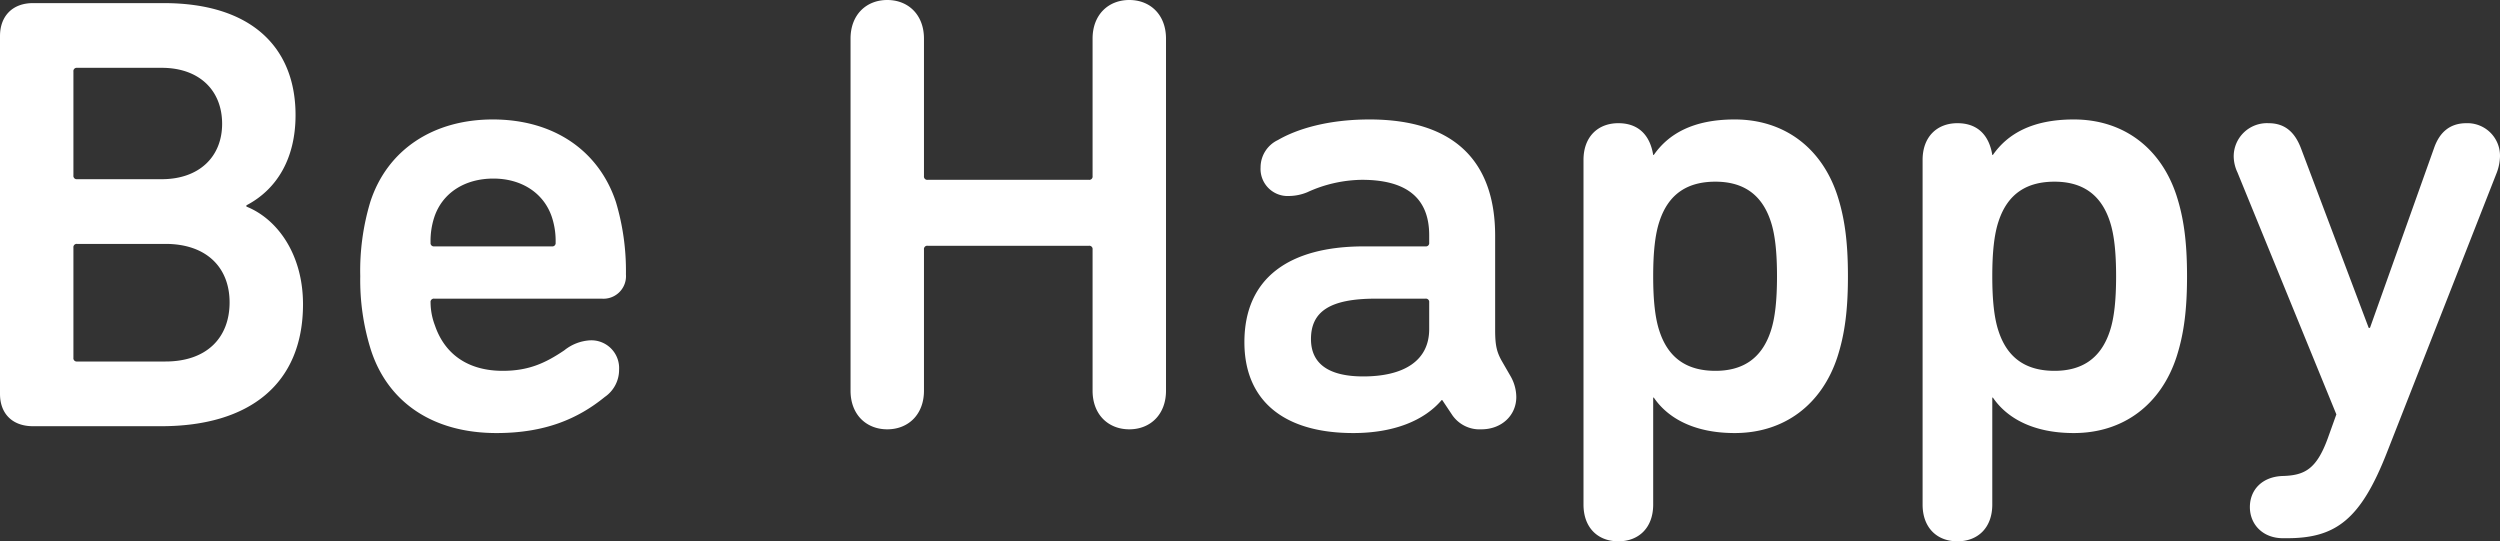
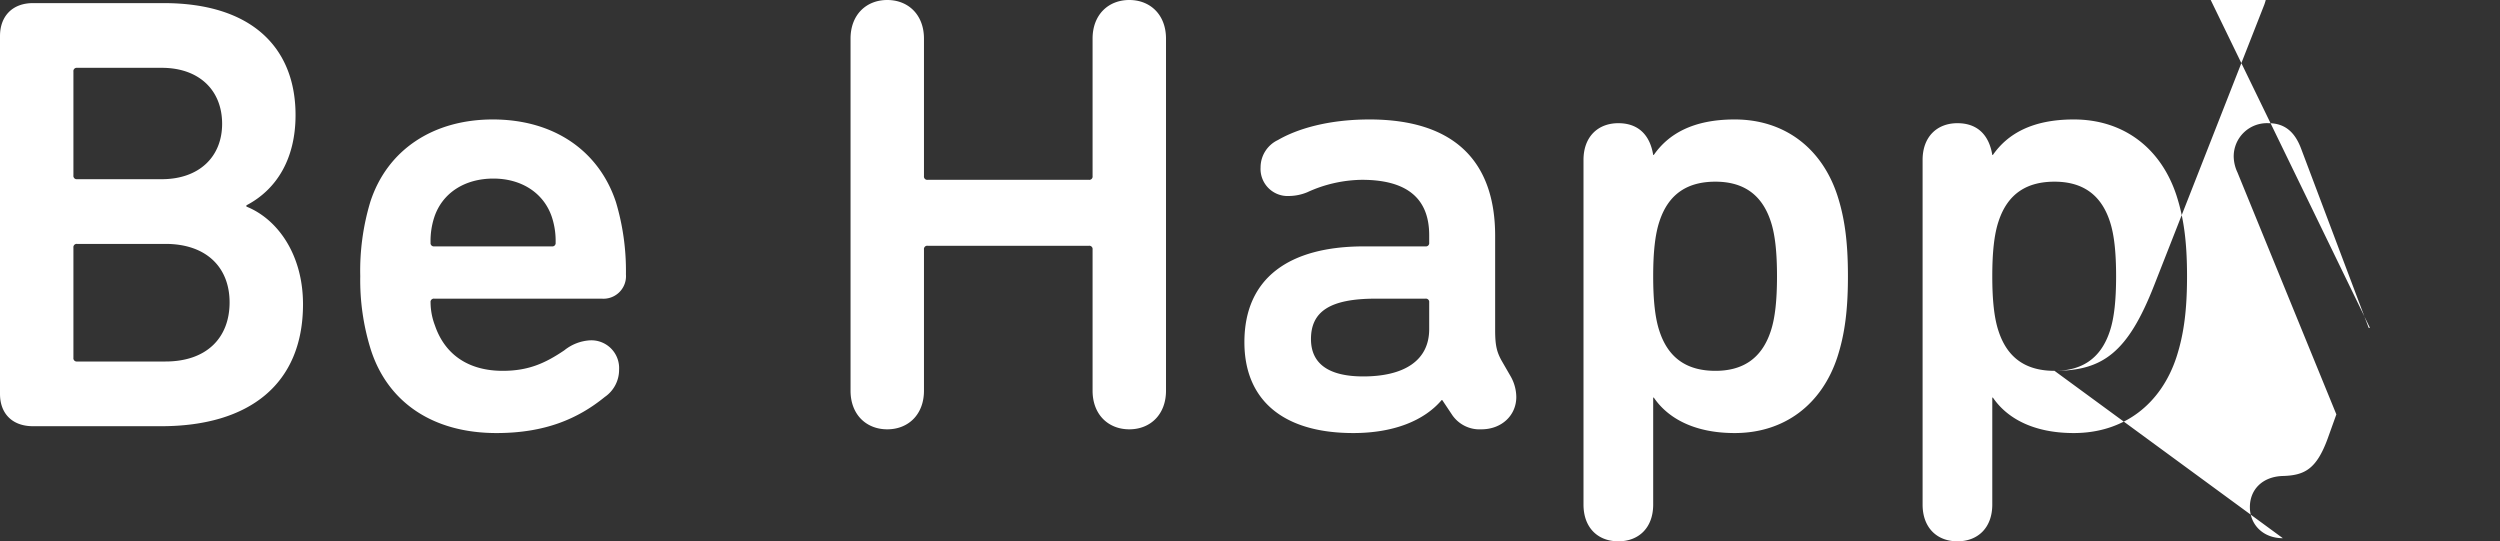
<svg xmlns="http://www.w3.org/2000/svg" width="522.34" height="113.1" viewBox="0 0 522.34 113.1">
  <rect x="0" y="0" width="522.34" height="113.1" fill="#333333" stroke="none" />
-   <path id="Path_976" data-name="Path 976" d="M9.75-6.76C9.75-2.6,12.35,0,16.64,0H43.42C61.88,0,73.06-8.84,73.06-25.48c0-10.4-5.33-17.81-11.83-20.41v-.26C67.47-49.4,71.5-55.77,71.5-65c0-14.04-9.1-23.4-27.56-23.4H16.64c-4.29,0-6.89,2.73-6.89,6.89ZM25.87-51.61a.689.689,0,0,1-.78-.78V-74.1a.689.689,0,0,1,.78-.78H43.55c7.8,0,12.61,4.68,12.61,11.7,0,6.89-4.81,11.57-12.61,11.57ZM25.09-14.3V-37.31a.689.689,0,0,1,.78-.78H44.33c8.58,0,13.39,4.94,13.39,12.22,0,7.41-4.81,12.35-13.39,12.35H25.87A.689.689,0,0,1,25.09-14.3Zm88.4,15.73c10.14,0,17.03-2.99,22.62-7.54a6.862,6.862,0,0,0,2.99-5.72,5.8,5.8,0,0,0-6.11-6.11,9.429,9.429,0,0,0-5.33,2.08c-4.03,2.73-7.54,4.29-12.87,4.29-7.15,0-12.09-3.38-14.17-9.49a13.775,13.775,0,0,1-.91-4.81.689.689,0,0,1,.78-.78h34.97a4.71,4.71,0,0,0,5.07-5.07,50.243,50.243,0,0,0-2.08-15.08c-3.51-10.66-12.87-17.29-25.74-17.29-12.48,0-22.1,6.37-25.61,17.29a49.92,49.92,0,0,0-2.08,15.47,48.584,48.584,0,0,0,2.21,15.34C90.74-5.07,100.1,1.43,113.49,1.43Zm12.35-39.78a.689.689,0,0,1-.78.78H100.49a.689.689,0,0,1-.78-.78,15.908,15.908,0,0,1,.78-5.33c1.69-5.07,6.37-8.06,12.35-8.06,5.85,0,10.53,2.99,12.22,8.06A15.908,15.908,0,0,1,125.84-38.35ZM187.46-7.41c0,4.94,3.25,8.06,7.67,8.06s7.67-3.12,7.67-8.06V-36.92a.689.689,0,0,1,.78-.78h33.67a.689.689,0,0,1,.78.78V-7.41c0,4.94,3.25,8.06,7.67,8.06s7.67-3.12,7.67-8.06V-80.99c0-4.94-3.25-8.06-7.67-8.06s-7.67,3.12-7.67,8.06v28.73a.689.689,0,0,1-.78.78H203.58a.689.689,0,0,1-.78-.78V-80.99c0-4.94-3.25-8.06-7.67-8.06s-7.67,3.12-7.67,8.06ZM325.39-10.4l-1.95-3.38c-.91-1.69-1.3-2.99-1.3-6.24V-39.78c0-15.47-8.45-24.31-26.26-24.31-8.58,0-15.08,1.95-19.11,4.29a6.322,6.322,0,0,0-3.64,5.72,5.663,5.663,0,0,0,5.98,5.98,10.3,10.3,0,0,0,3.77-.78,28.038,28.038,0,0,1,11.44-2.6c9.88,0,14.04,4.29,14.04,11.57v1.56a.689.689,0,0,1-.78.78H294.71c-15.47,0-24.96,6.5-24.96,20.02,0,11.96,7.93,18.98,22.75,18.98,8.45,0,14.82-2.6,18.46-6.89h.13l2.08,3.12A6.919,6.919,0,0,0,319.28.65c4.16,0,7.28-2.86,7.28-6.76A8.89,8.89,0,0,0,325.39-10.4Zm-30.81,0c-7.15,0-10.92-2.6-10.92-7.8,0-5.72,3.9-8.45,13.52-8.45h10.4a.689.689,0,0,1,.78.78v5.59C308.36-13.65,303.03-10.4,294.58-10.4Zm53.3,34.45c4.29,0,7.28-2.86,7.28-7.67V-5.98h.13c2.73,4.03,8.06,7.41,16.9,7.41,10.4,0,18.2-5.98,21.45-15.86,1.56-4.81,2.21-9.88,2.21-16.9s-.65-12.09-2.21-16.9c-3.25-9.88-11.05-15.86-21.45-15.86-8.84,0-13.91,3.12-16.9,7.41h-.13c-.65-4.03-2.99-6.63-7.28-6.63s-7.28,2.86-7.28,7.67V16.38C340.6,21.19,343.59,24.05,347.88,24.05Zm20.28-35.62c-5.59,0-9.75-2.34-11.7-8.32-.91-2.73-1.3-6.5-1.3-11.44s.39-8.71,1.3-11.44c1.95-5.98,6.11-8.32,11.7-8.32,5.46,0,9.62,2.34,11.57,8.32.91,2.73,1.3,6.5,1.3,11.44s-.39,8.71-1.3,11.44C377.78-13.91,373.62-11.57,368.16-11.57Zm50.57,35.62c4.29,0,7.28-2.86,7.28-7.67V-5.98h.13c2.73,4.03,8.06,7.41,16.9,7.41,10.4,0,18.2-5.98,21.45-15.86,1.56-4.81,2.21-9.88,2.21-16.9s-.65-12.09-2.21-16.9c-3.25-9.88-11.05-15.86-21.45-15.86-8.84,0-13.91,3.12-16.9,7.41h-.13c-.65-4.03-2.99-6.63-7.28-6.63s-7.28,2.86-7.28,7.67V16.38C411.45,21.19,414.44,24.05,418.73,24.05Zm20.28-35.62c-5.59,0-9.75-2.34-11.7-8.32-.91-2.73-1.3-6.5-1.3-11.44s.39-8.71,1.3-11.44c1.95-5.98,6.11-8.32,11.7-8.32,5.46,0,9.62,2.34,11.57,8.32.91,2.73,1.3,6.5,1.3,11.44s-.39,8.71-1.3,11.44C448.63-13.91,444.47-11.57,439.01-11.57ZM487.63,23.4c10.14,0,15.34-3.9,20.8-17.81l23.01-58.63a10.381,10.381,0,0,0,.65-3.38,6.8,6.8,0,0,0-7.02-6.89c-3.38,0-5.59,1.82-6.76,5.2L504.92-20.54h-.26L490.49-58.11c-1.3-3.38-3.38-5.2-6.76-5.2a6.948,6.948,0,0,0-7.28,6.89,8.006,8.006,0,0,0,.78,3.38L497.9-2.47,496.08,2.6c-2.34,6.37-4.81,7.67-9.36,7.8-4.29.13-6.89,2.86-6.89,6.5s2.73,6.5,6.89,6.5Z" transform="translate(-9.75 89.05)" fill="#fff" />
+   <path id="Path_976" data-name="Path 976" d="M9.75-6.76C9.75-2.6,12.35,0,16.64,0H43.42C61.88,0,73.06-8.84,73.06-25.48c0-10.4-5.33-17.81-11.83-20.41v-.26C67.47-49.4,71.5-55.77,71.5-65c0-14.04-9.1-23.4-27.56-23.4H16.64c-4.29,0-6.89,2.73-6.89,6.89ZM25.87-51.61a.689.689,0,0,1-.78-.78V-74.1a.689.689,0,0,1,.78-.78H43.55c7.8,0,12.61,4.68,12.61,11.7,0,6.89-4.81,11.57-12.61,11.57ZM25.09-14.3V-37.31a.689.689,0,0,1,.78-.78H44.33c8.58,0,13.39,4.94,13.39,12.22,0,7.41-4.81,12.35-13.39,12.35H25.87A.689.689,0,0,1,25.09-14.3Zm88.4,15.73c10.14,0,17.03-2.99,22.62-7.54a6.862,6.862,0,0,0,2.99-5.72,5.8,5.8,0,0,0-6.11-6.11,9.429,9.429,0,0,0-5.33,2.08c-4.03,2.73-7.54,4.29-12.87,4.29-7.15,0-12.09-3.38-14.17-9.49a13.775,13.775,0,0,1-.91-4.81.689.689,0,0,1,.78-.78h34.97a4.71,4.71,0,0,0,5.07-5.07,50.243,50.243,0,0,0-2.08-15.08c-3.51-10.66-12.87-17.29-25.74-17.29-12.48,0-22.1,6.37-25.61,17.29a49.92,49.92,0,0,0-2.08,15.47,48.584,48.584,0,0,0,2.21,15.34C90.74-5.07,100.1,1.43,113.49,1.43Zm12.35-39.78a.689.689,0,0,1-.78.78H100.49a.689.689,0,0,1-.78-.78,15.908,15.908,0,0,1,.78-5.33c1.69-5.07,6.37-8.06,12.35-8.06,5.85,0,10.53,2.99,12.22,8.06A15.908,15.908,0,0,1,125.84-38.35ZM187.46-7.41c0,4.94,3.25,8.06,7.67,8.06s7.67-3.12,7.67-8.06V-36.92a.689.689,0,0,1,.78-.78h33.67a.689.689,0,0,1,.78.78V-7.41c0,4.94,3.25,8.06,7.67,8.06s7.67-3.12,7.67-8.06V-80.99c0-4.94-3.25-8.06-7.67-8.06s-7.67,3.12-7.67,8.06v28.73a.689.689,0,0,1-.78.78H203.58a.689.689,0,0,1-.78-.78V-80.99c0-4.94-3.25-8.06-7.67-8.06s-7.67,3.12-7.67,8.06ZM325.39-10.4l-1.95-3.38c-.91-1.69-1.3-2.99-1.3-6.24V-39.78c0-15.47-8.45-24.31-26.26-24.31-8.58,0-15.08,1.95-19.11,4.29a6.322,6.322,0,0,0-3.64,5.72,5.663,5.663,0,0,0,5.98,5.98,10.3,10.3,0,0,0,3.77-.78,28.038,28.038,0,0,1,11.44-2.6c9.88,0,14.04,4.29,14.04,11.57v1.56a.689.689,0,0,1-.78.78H294.71c-15.47,0-24.96,6.5-24.96,20.02,0,11.96,7.93,18.98,22.75,18.98,8.45,0,14.82-2.6,18.46-6.89h.13l2.08,3.12A6.919,6.919,0,0,0,319.28.65c4.16,0,7.28-2.86,7.28-6.76A8.89,8.89,0,0,0,325.39-10.4Zm-30.81,0c-7.15,0-10.92-2.6-10.92-7.8,0-5.72,3.9-8.45,13.52-8.45h10.4a.689.689,0,0,1,.78.78v5.59C308.36-13.65,303.03-10.4,294.58-10.4Zm53.3,34.45c4.29,0,7.28-2.86,7.28-7.67V-5.98h.13c2.73,4.03,8.06,7.41,16.9,7.41,10.4,0,18.2-5.98,21.45-15.86,1.56-4.81,2.21-9.88,2.21-16.9s-.65-12.09-2.21-16.9c-3.25-9.88-11.05-15.86-21.45-15.86-8.84,0-13.91,3.12-16.9,7.41h-.13c-.65-4.03-2.99-6.63-7.28-6.63s-7.28,2.86-7.28,7.67V16.38C340.6,21.19,343.59,24.05,347.88,24.05Zm20.28-35.62c-5.59,0-9.75-2.34-11.7-8.32-.91-2.73-1.3-6.5-1.3-11.44s.39-8.71,1.3-11.44c1.95-5.98,6.11-8.32,11.7-8.32,5.46,0,9.62,2.34,11.57,8.32.91,2.73,1.3,6.5,1.3,11.44s-.39,8.71-1.3,11.44C377.78-13.91,373.62-11.57,368.16-11.57Zm50.57,35.62c4.29,0,7.28-2.86,7.28-7.67V-5.98h.13c2.73,4.03,8.06,7.41,16.9,7.41,10.4,0,18.2-5.98,21.45-15.86,1.56-4.81,2.21-9.88,2.21-16.9s-.65-12.09-2.21-16.9c-3.25-9.88-11.05-15.86-21.45-15.86-8.84,0-13.91,3.12-16.9,7.41h-.13c-.65-4.03-2.99-6.63-7.28-6.63s-7.28,2.86-7.28,7.67V16.38C411.45,21.19,414.44,24.05,418.73,24.05Zm20.28-35.62c-5.59,0-9.75-2.34-11.7-8.32-.91-2.73-1.3-6.5-1.3-11.44s.39-8.71,1.3-11.44c1.95-5.98,6.11-8.32,11.7-8.32,5.46,0,9.62,2.34,11.57,8.32.91,2.73,1.3,6.5,1.3,11.44s-.39,8.71-1.3,11.44C448.63-13.91,444.47-11.57,439.01-11.57Zc10.14,0,15.34-3.9,20.8-17.81l23.01-58.63a10.381,10.381,0,0,0,.65-3.38,6.8,6.8,0,0,0-7.02-6.89c-3.38,0-5.59,1.82-6.76,5.2L504.92-20.54h-.26L490.49-58.11c-1.3-3.38-3.38-5.2-6.76-5.2a6.948,6.948,0,0,0-7.28,6.89,8.006,8.006,0,0,0,.78,3.38L497.9-2.47,496.08,2.6c-2.34,6.37-4.81,7.67-9.36,7.8-4.29.13-6.89,2.86-6.89,6.5s2.73,6.5,6.89,6.5Z" transform="translate(-9.75 89.05)" fill="#fff" />
</svg>